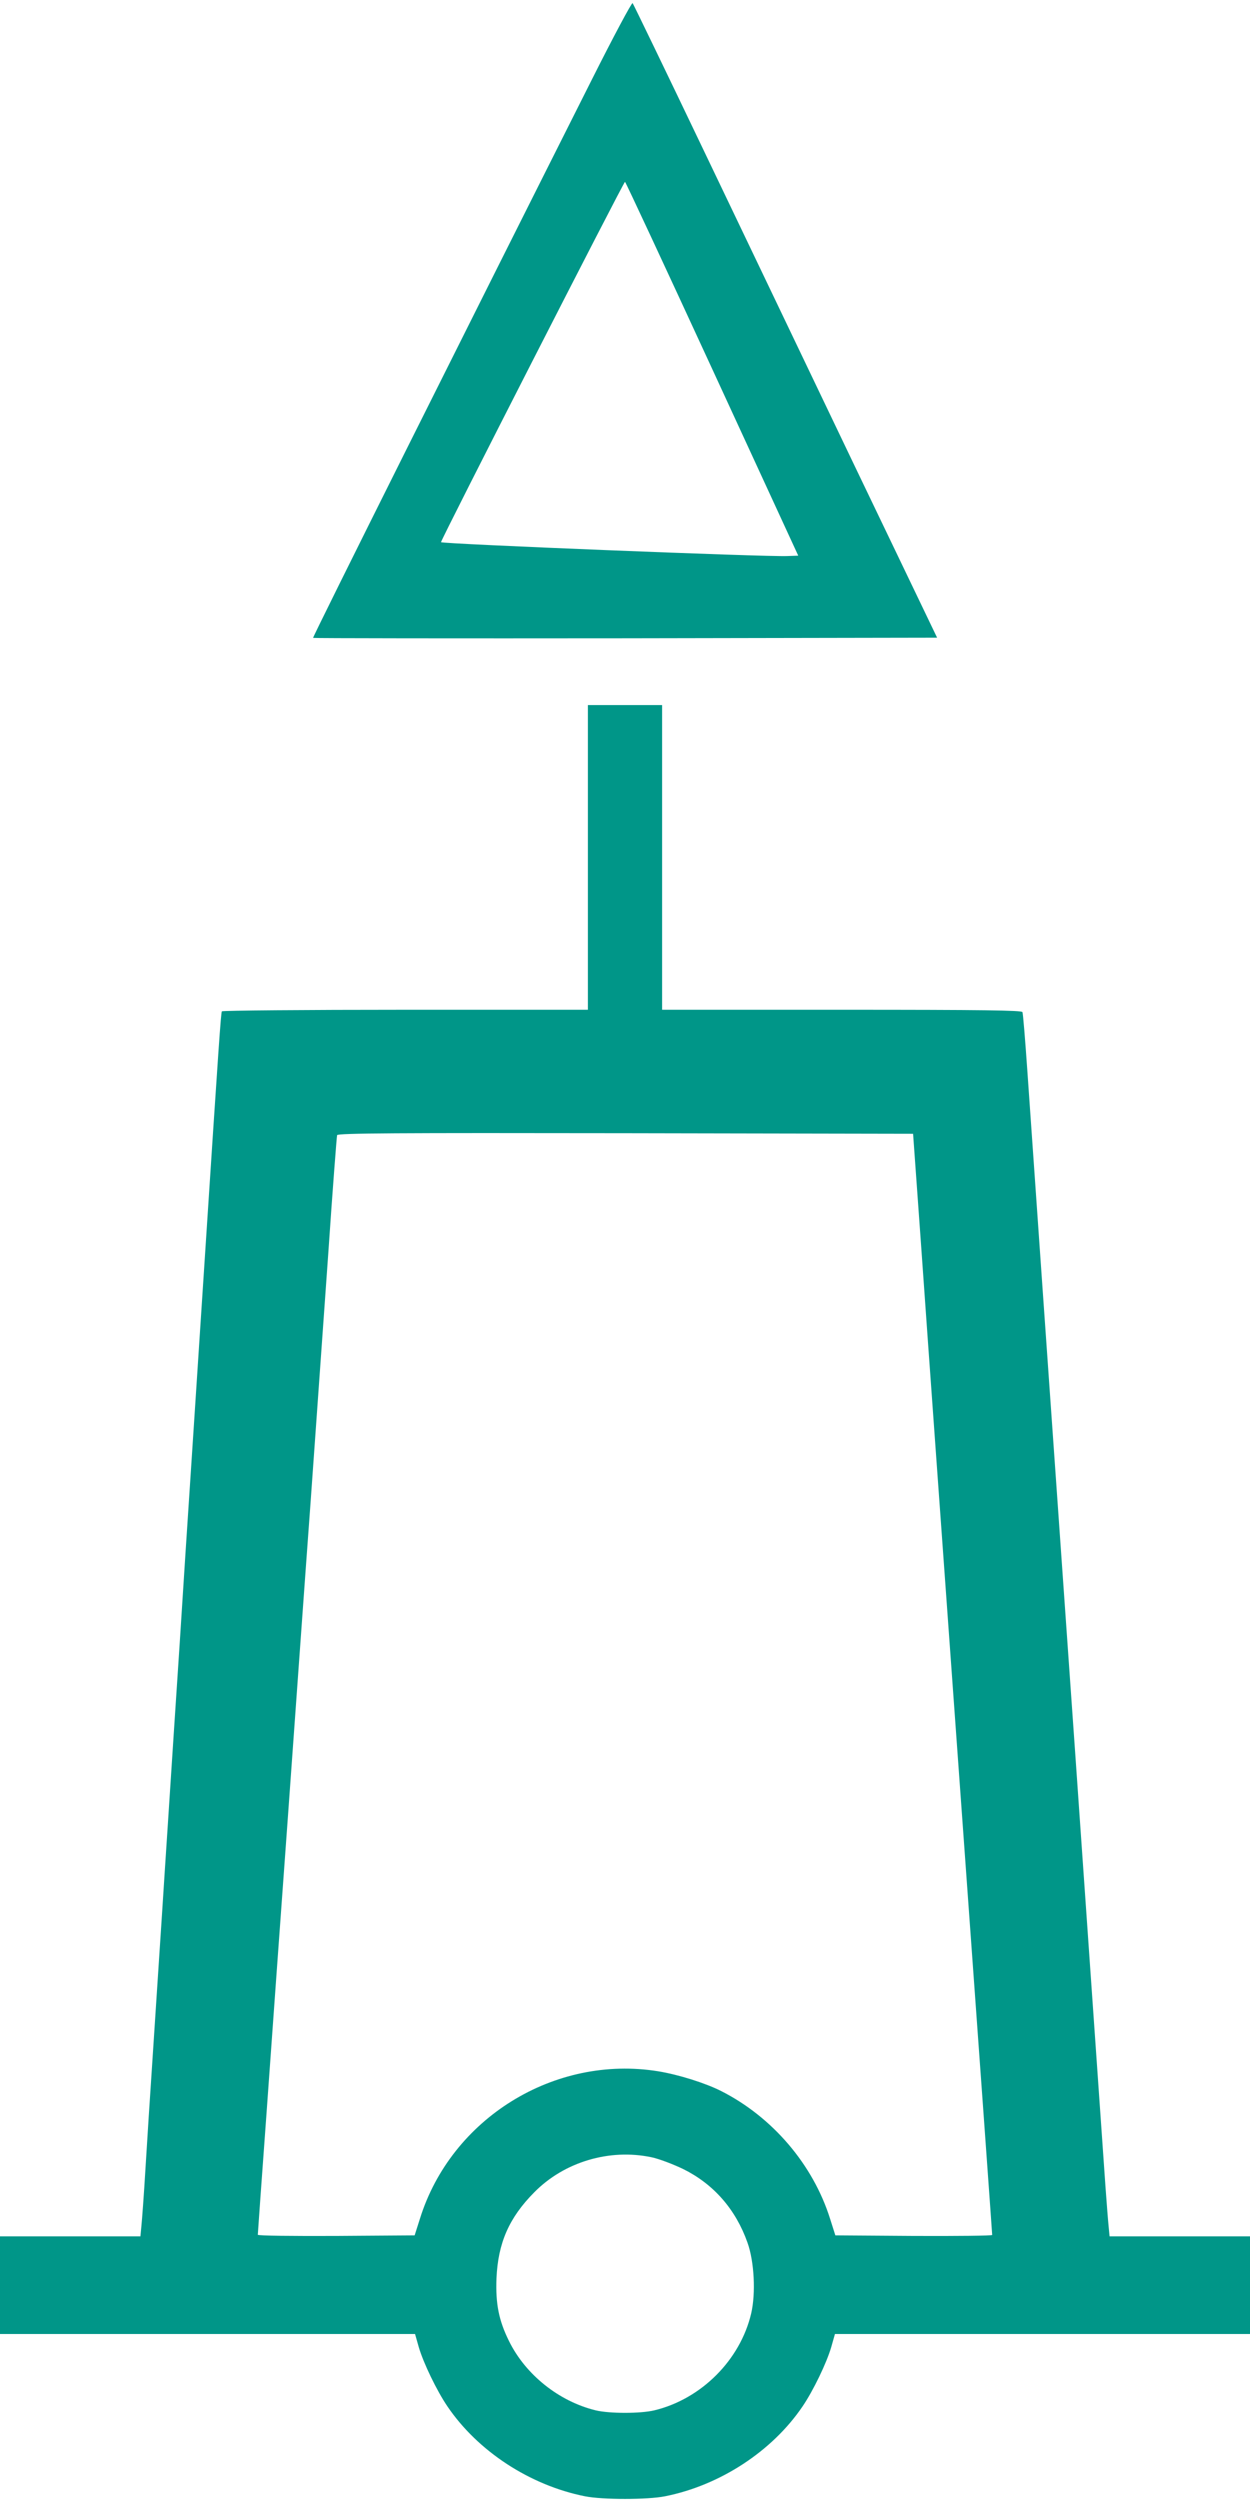
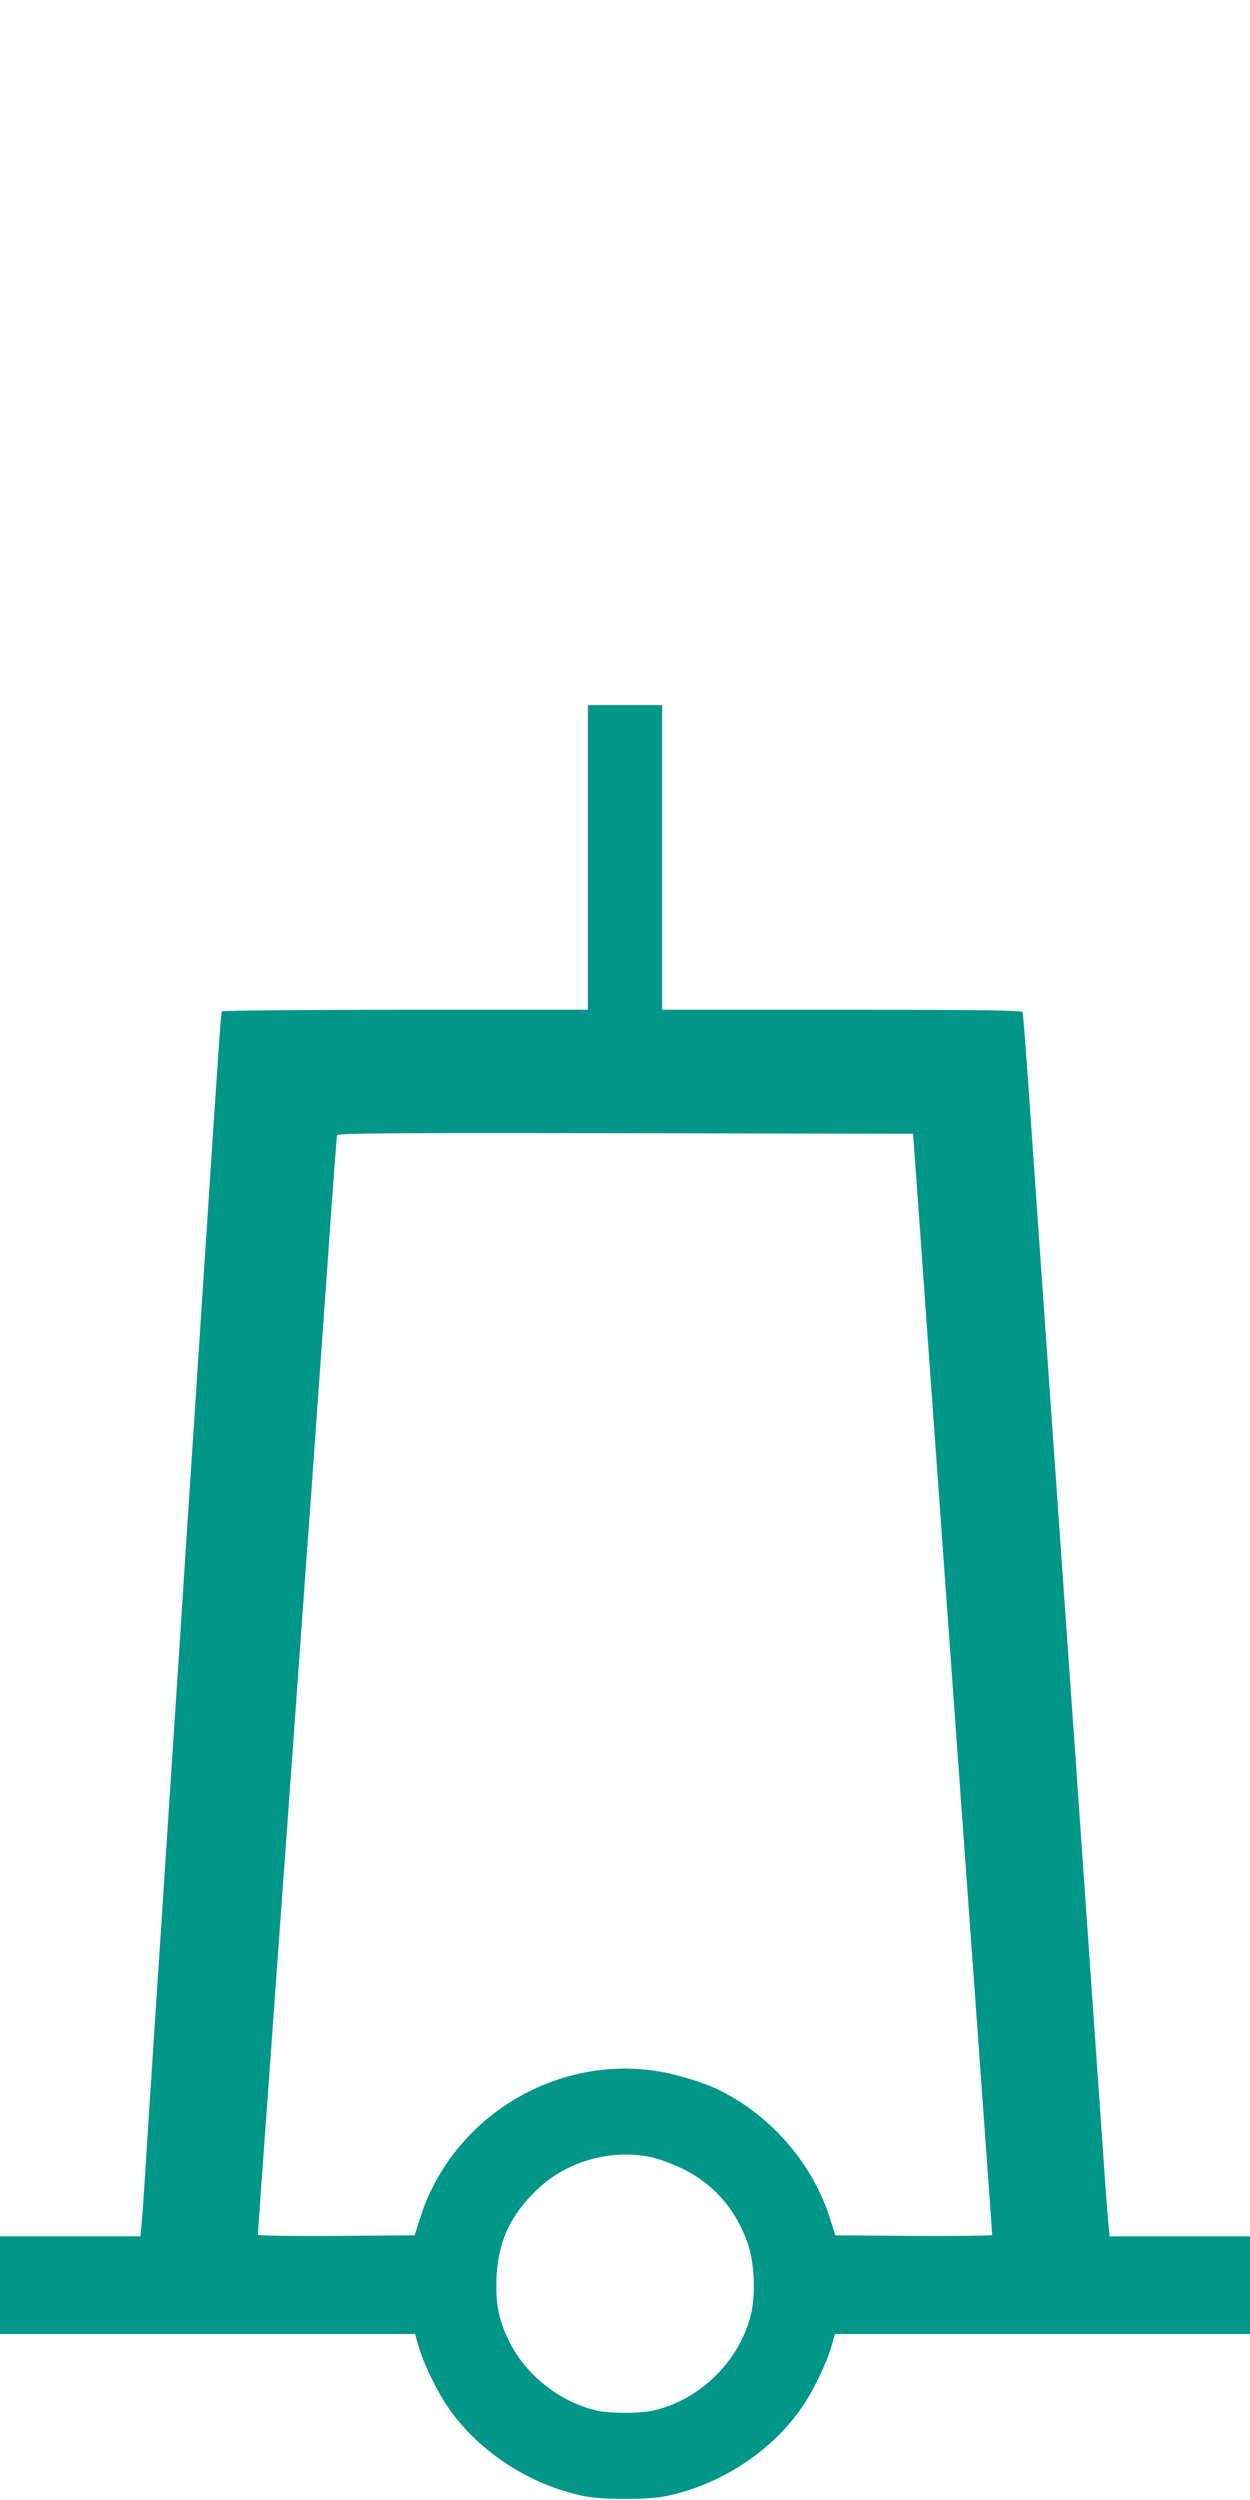
<svg xmlns="http://www.w3.org/2000/svg" version="1.0" width="640pt" height="1280pt" viewBox="0 0 640 1280" preserveAspectRatio="xMidYMid meet">
  <g transform="translate(0,1280) scale(0.1,-0.1)" fill="#009688" stroke="none">
-     <path d="M3031 12394 c-622 -1236 -1432 -2857 -1428 -2860 2 -2 722 -3 1599 -2 l1596 3 -420 875 c-230 481 -579 1210 -775 1620 -196 410 -360 749 -364 754 -4 5 -98 -171 -208 -390z m615 -1482 l441 -957 -56 -2 c-105 -5 -1771 62 -1773 71 -2 10 935 1845 942 1845 3 0 203 -430 446 -957z" />
    <path d="M3010 8410 l0 -780 -934 0 c-514 0 -937 -4 -940 -8 -5 -9 -16 -169 -86 -1242 -17 -256 -39 -600 -50 -765 -11 -165 -33 -508 -50 -762 -16 -255 -43 -670 -60 -923 -16 -253 -44 -668 -60 -922 -17 -255 -39 -598 -50 -763 -11 -165 -27 -410 -35 -545 -8 -135 -18 -269 -21 -297 l-5 -53 -360 0 -359 0 0 -250 0 -250 1063 0 1062 0 19 -67 c24 -82 92 -223 147 -304 156 -230 423 -404 704 -460 90 -18 320 -18 410 0 281 56 548 230 704 460 55 81 123 222 147 304 l19 67 1062 0 1063 0 0 250 0 250 -359 0 -360 0 -5 53 c-3 28 -10 120 -16 202 -11 160 -77 1104 -110 1575 -11 157 -31 447 -45 645 -14 198 -34 486 -45 640 -32 457 -77 1099 -120 1708 -32 463 -59 840 -80 1145 -11 158 -22 293 -25 300 -3 9 -197 12 -925 12 l-920 0 0 780 0 780 -190 0 -190 0 0 -780z m1707 -2000 c40 -569 103 -1438 183 -2550 127 -1759 180 -2496 180 -2503 0 -4 -181 -6 -402 -5 l-401 3 -27 85 c-87 277 -295 521 -558 654 -81 41 -218 84 -322 101 -531 86 -1060 -241 -1220 -755 l-27 -85 -401 -3 c-221 -1 -402 1 -402 6 0 4 20 287 45 627 24 341 74 1027 110 1525 36 498 87 1216 115 1595 27 380 68 956 91 1280 22 325 43 596 45 603 3 10 303 12 1476 10 l1473 -3 42 -585z m-1382 -4655 c39 -8 112 -36 164 -61 155 -77 268 -206 328 -376 35 -97 43 -260 19 -363 -56 -238 -255 -438 -496 -496 -71 -17 -229 -17 -300 0 -188 46 -359 182 -444 355 -52 105 -69 190 -64 321 8 181 64 310 194 441 153 155 384 224 599 179z" />
  </g>
</svg>